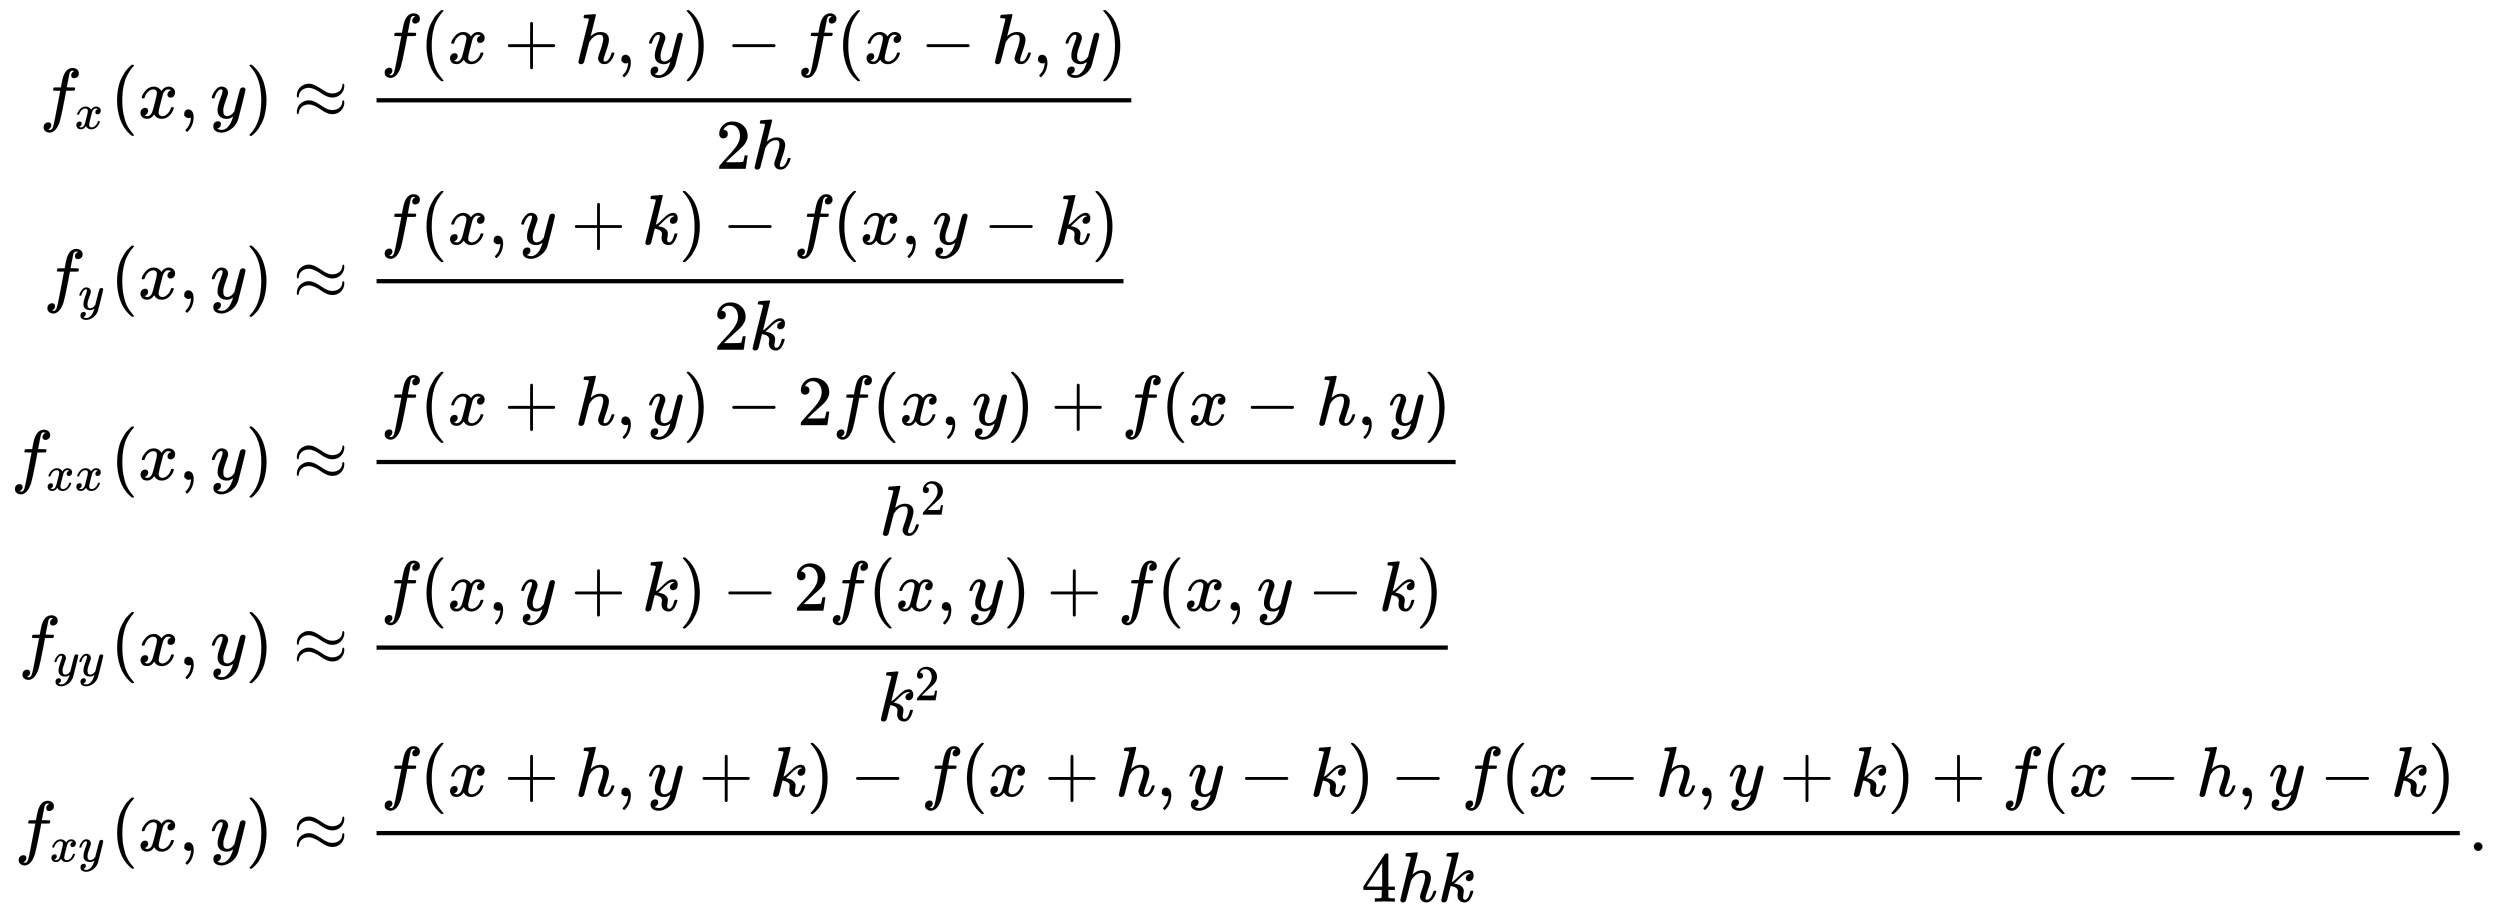
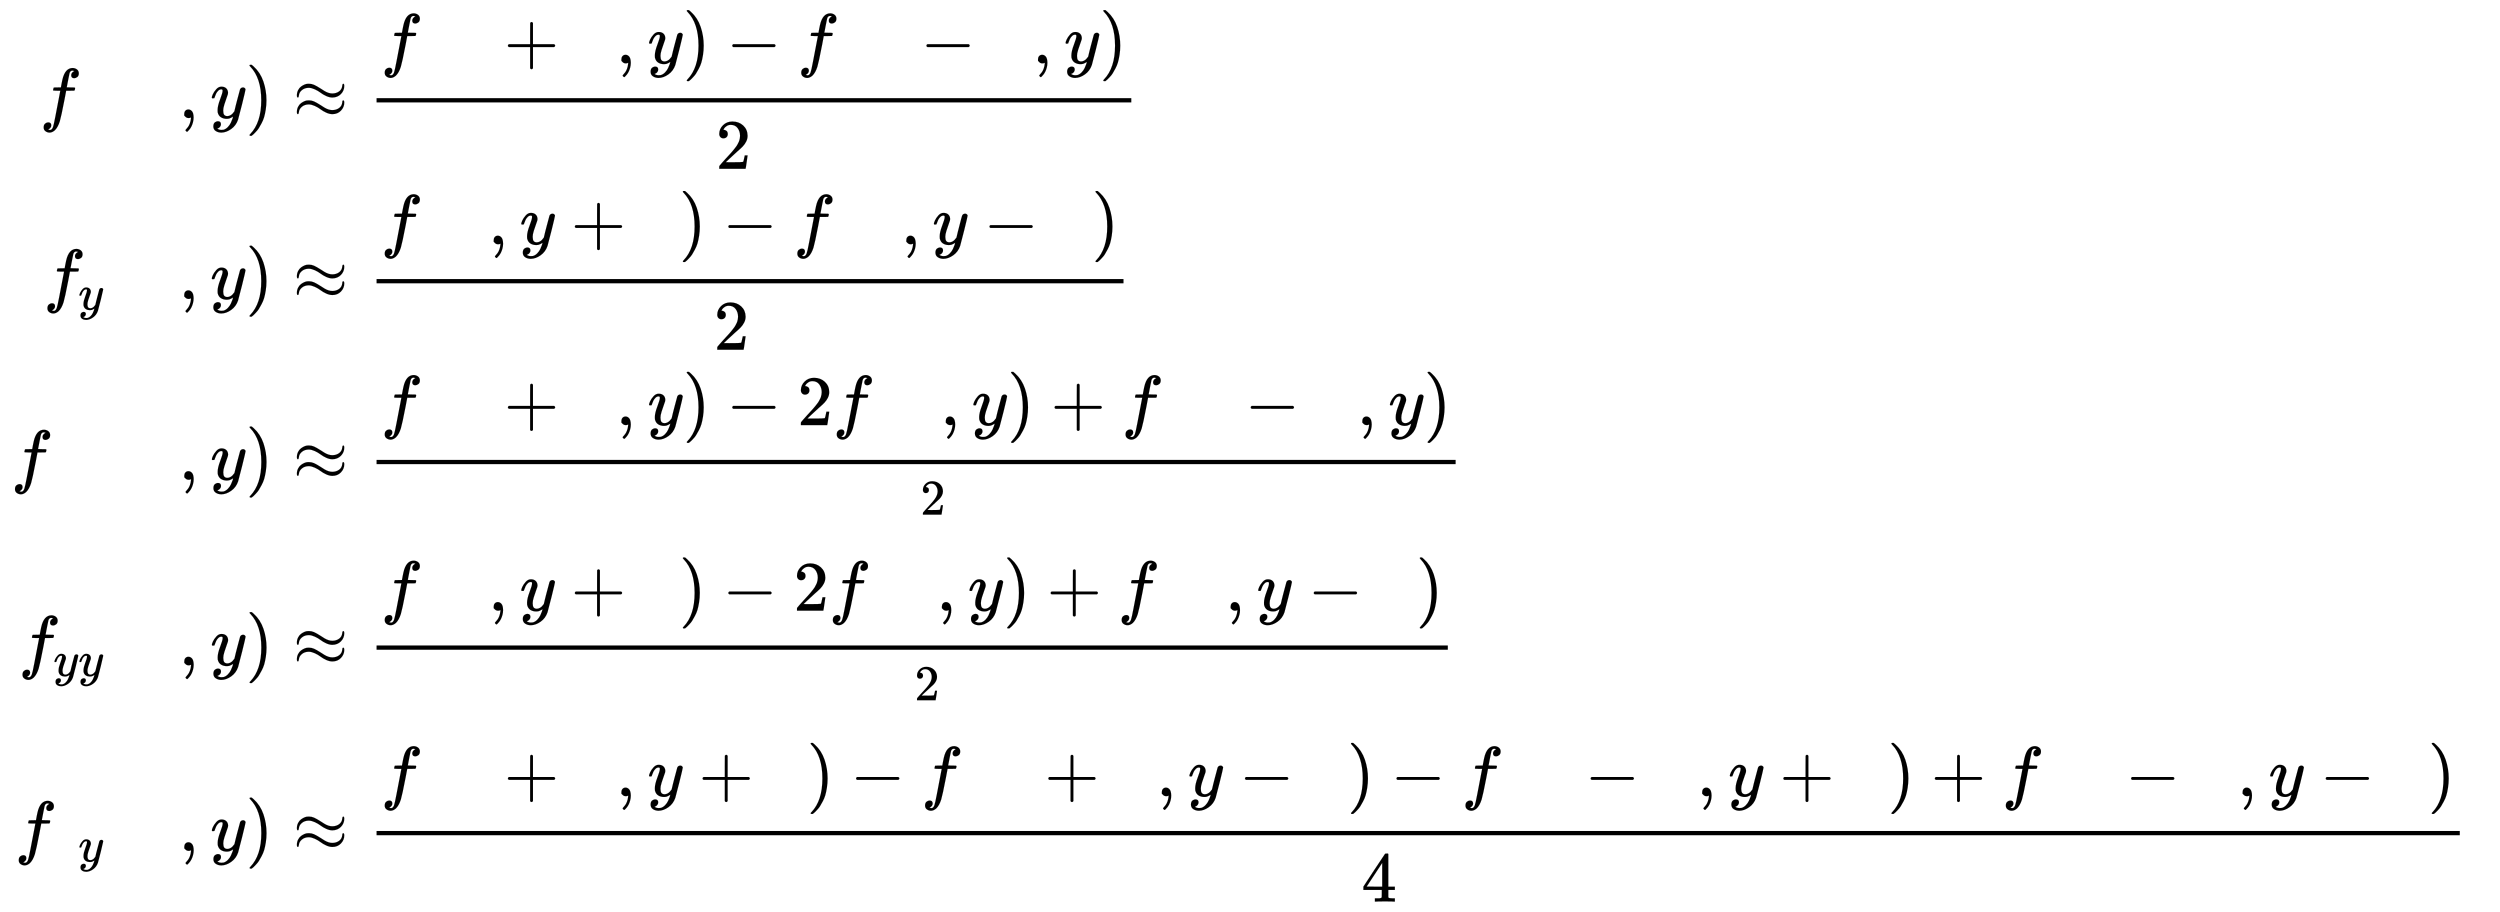
<svg xmlns="http://www.w3.org/2000/svg" xmlns:xlink="http://www.w3.org/1999/xlink" width="81.786ex" height="29.843ex" style="vertical-align: -14.338ex;" viewBox="0 -6675.6 35213.5 12848.9" role="img" focusable="false" aria-labelledby="MathJax-SVG-1-Title">
  <title id="MathJax-SVG-1-Title">StartLayout 1st Row 1st Column f Subscript x Baseline left parenthesis x comma y right parenthesis 2nd Column almost equals StartFraction f left parenthesis x plus h comma y right parenthesis minus f left parenthesis x minus h comma y right parenthesis Over 2 h EndFraction 2nd Row 1st Column f Subscript y Baseline left parenthesis x comma y right parenthesis 2nd Column almost equals StartFraction f left parenthesis x comma y plus k right parenthesis minus f left parenthesis x comma y minus k right parenthesis Over 2 k EndFraction 3rd Row 1st Column f Subscript x x Baseline left parenthesis x comma y right parenthesis 2nd Column almost equals StartFraction f left parenthesis x plus h comma y right parenthesis minus 2 f left parenthesis x comma y right parenthesis plus f left parenthesis x minus h comma y right parenthesis Over h squared EndFraction 4th Row 1st Column f Subscript y y Baseline left parenthesis x comma y right parenthesis 2nd Column almost equals StartFraction f left parenthesis x comma y plus k right parenthesis minus 2 f left parenthesis x comma y right parenthesis plus f left parenthesis x comma y minus k right parenthesis Over k squared EndFraction 5th Row 1st Column f Subscript x y Baseline left parenthesis x comma y right parenthesis 2nd Column almost equals StartFraction f left parenthesis x plus h comma y plus k right parenthesis minus f left parenthesis x plus h comma y minus k right parenthesis minus f left parenthesis x minus h comma y plus k right parenthesis plus f left parenthesis x minus h comma y minus k right parenthesis Over 4 h k EndFraction period EndLayout</title>
  <defs aria-hidden="true">
    <path stroke-width="1" id="E1-MJMATHI-66" d="M118 -162Q120 -162 124 -164T135 -167T147 -168Q160 -168 171 -155T187 -126Q197 -99 221 27T267 267T289 382V385H242Q195 385 192 387Q188 390 188 397L195 425Q197 430 203 430T250 431Q298 431 298 432Q298 434 307 482T319 540Q356 705 465 705Q502 703 526 683T550 630Q550 594 529 578T487 561Q443 561 443 603Q443 622 454 636T478 657L487 662Q471 668 457 668Q445 668 434 658T419 630Q412 601 403 552T387 469T380 433Q380 431 435 431Q480 431 487 430T498 424Q499 420 496 407T491 391Q489 386 482 386T428 385H372L349 263Q301 15 282 -47Q255 -132 212 -173Q175 -205 139 -205Q107 -205 81 -186T55 -132Q55 -95 76 -78T118 -61Q162 -61 162 -103Q162 -122 151 -136T127 -157L118 -162Z" />
-     <path stroke-width="1" id="E1-MJMATHI-78" d="M52 289Q59 331 106 386T222 442Q257 442 286 424T329 379Q371 442 430 442Q467 442 494 420T522 361Q522 332 508 314T481 292T458 288Q439 288 427 299T415 328Q415 374 465 391Q454 404 425 404Q412 404 406 402Q368 386 350 336Q290 115 290 78Q290 50 306 38T341 26Q378 26 414 59T463 140Q466 150 469 151T485 153H489Q504 153 504 145Q504 144 502 134Q486 77 440 33T333 -11Q263 -11 227 52Q186 -10 133 -10H127Q78 -10 57 16T35 71Q35 103 54 123T99 143Q142 143 142 101Q142 81 130 66T107 46T94 41L91 40Q91 39 97 36T113 29T132 26Q168 26 194 71Q203 87 217 139T245 247T261 313Q266 340 266 352Q266 380 251 392T217 404Q177 404 142 372T93 290Q91 281 88 280T72 278H58Q52 284 52 289Z" />
-     <path stroke-width="1" id="E1-MJMAIN-28" d="M94 250Q94 319 104 381T127 488T164 576T202 643T244 695T277 729T302 750H315H319Q333 750 333 741Q333 738 316 720T275 667T226 581T184 443T167 250T184 58T225 -81T274 -167T316 -220T333 -241Q333 -250 318 -250H315H302L274 -226Q180 -141 137 -14T94 250Z" />
    <path stroke-width="1" id="E1-MJMAIN-2C" d="M78 35T78 60T94 103T137 121Q165 121 187 96T210 8Q210 -27 201 -60T180 -117T154 -158T130 -185T117 -194Q113 -194 104 -185T95 -172Q95 -168 106 -156T131 -126T157 -76T173 -3V9L172 8Q170 7 167 6T161 3T152 1T140 0Q113 0 96 17Z" />
    <path stroke-width="1" id="E1-MJMATHI-79" d="M21 287Q21 301 36 335T84 406T158 442Q199 442 224 419T250 355Q248 336 247 334Q247 331 231 288T198 191T182 105Q182 62 196 45T238 27Q261 27 281 38T312 61T339 94Q339 95 344 114T358 173T377 247Q415 397 419 404Q432 431 462 431Q475 431 483 424T494 412T496 403Q496 390 447 193T391 -23Q363 -106 294 -155T156 -205Q111 -205 77 -183T43 -117Q43 -95 50 -80T69 -58T89 -48T106 -45Q150 -45 150 -87Q150 -107 138 -122T115 -142T102 -147L99 -148Q101 -153 118 -160T152 -167H160Q177 -167 186 -165Q219 -156 247 -127T290 -65T313 -9T321 21L315 17Q309 13 296 6T270 -6Q250 -11 231 -11Q185 -11 150 11T104 82Q103 89 103 113Q103 170 138 262T173 379Q173 380 173 381Q173 390 173 393T169 400T158 404H154Q131 404 112 385T82 344T65 302T57 280Q55 278 41 278H27Q21 284 21 287Z" />
    <path stroke-width="1" id="E1-MJMAIN-29" d="M60 749L64 750Q69 750 74 750H86L114 726Q208 641 251 514T294 250Q294 182 284 119T261 12T224 -76T186 -143T145 -194T113 -227T90 -246Q87 -249 86 -250H74Q66 -250 63 -250T58 -247T55 -238Q56 -237 66 -225Q221 -64 221 250T66 725Q56 737 55 738Q55 746 60 749Z" />
    <path stroke-width="1" id="E1-MJMAIN-2248" d="M55 319Q55 360 72 393T114 444T163 472T205 482Q207 482 213 482T223 483Q262 483 296 468T393 413L443 381Q502 346 553 346Q609 346 649 375T694 454Q694 465 698 474T708 483Q722 483 722 452Q722 386 675 338T555 289Q514 289 468 310T388 357T308 404T224 426Q164 426 125 393T83 318Q81 289 69 289Q55 289 55 319ZM55 85Q55 126 72 159T114 210T163 238T205 248Q207 248 213 248T223 249Q262 249 296 234T393 179L443 147Q502 112 553 112Q609 112 649 141T694 220Q694 249 708 249T722 217Q722 153 675 104T555 55Q514 55 468 76T388 123T308 170T224 192Q164 192 125 159T83 84Q80 55 69 55Q55 55 55 85Z" />
    <path stroke-width="1" id="E1-MJMAIN-2B" d="M56 237T56 250T70 270H369V420L370 570Q380 583 389 583Q402 583 409 568V270H707Q722 262 722 250T707 230H409V-68Q401 -82 391 -82H389H387Q375 -82 369 -68V230H70Q56 237 56 250Z" />
-     <path stroke-width="1" id="E1-MJMATHI-68" d="M137 683Q138 683 209 688T282 694Q294 694 294 685Q294 674 258 534Q220 386 220 383Q220 381 227 388Q288 442 357 442Q411 442 444 415T478 336Q478 285 440 178T402 50Q403 36 407 31T422 26Q450 26 474 56T513 138Q516 149 519 151T535 153Q555 153 555 145Q555 144 551 130Q535 71 500 33Q466 -10 419 -10H414Q367 -10 346 17T325 74Q325 90 361 192T398 345Q398 404 354 404H349Q266 404 205 306L198 293L164 158Q132 28 127 16Q114 -11 83 -11Q69 -11 59 -2T48 16Q48 30 121 320L195 616Q195 629 188 632T149 637H128Q122 643 122 645T124 664Q129 683 137 683Z" />
    <path stroke-width="1" id="E1-MJMAIN-2212" d="M84 237T84 250T98 270H679Q694 262 694 250T679 230H98Q84 237 84 250Z" />
    <path stroke-width="1" id="E1-MJMAIN-32" d="M109 429Q82 429 66 447T50 491Q50 562 103 614T235 666Q326 666 387 610T449 465Q449 422 429 383T381 315T301 241Q265 210 201 149L142 93L218 92Q375 92 385 97Q392 99 409 186V189H449V186Q448 183 436 95T421 3V0H50V19V31Q50 38 56 46T86 81Q115 113 136 137Q145 147 170 174T204 211T233 244T261 278T284 308T305 340T320 369T333 401T340 431T343 464Q343 527 309 573T212 619Q179 619 154 602T119 569T109 550Q109 549 114 549Q132 549 151 535T170 489Q170 464 154 447T109 429Z" />
-     <path stroke-width="1" id="E1-MJMATHI-6B" d="M121 647Q121 657 125 670T137 683Q138 683 209 688T282 694Q294 694 294 686Q294 679 244 477Q194 279 194 272Q213 282 223 291Q247 309 292 354T362 415Q402 442 438 442Q468 442 485 423T503 369Q503 344 496 327T477 302T456 291T438 288Q418 288 406 299T394 328Q394 353 410 369T442 390L458 393Q446 405 434 405H430Q398 402 367 380T294 316T228 255Q230 254 243 252T267 246T293 238T320 224T342 206T359 180T365 147Q365 130 360 106T354 66Q354 26 381 26Q429 26 459 145Q461 153 479 153H483Q499 153 499 144Q499 139 496 130Q455 -11 378 -11Q333 -11 305 15T277 90Q277 108 280 121T283 145Q283 167 269 183T234 206T200 217T182 220H180Q168 178 159 139T145 81T136 44T129 20T122 7T111 -2Q98 -11 83 -11Q66 -11 57 -1T48 16Q48 26 85 176T158 471L195 616Q196 629 188 632T149 637H144Q134 637 131 637T124 640T121 647Z" />
    <path stroke-width="1" id="E1-MJMAIN-34" d="M462 0Q444 3 333 3Q217 3 199 0H190V46H221Q241 46 248 46T265 48T279 53T286 61Q287 63 287 115V165H28V211L179 442Q332 674 334 675Q336 677 355 677H373L379 671V211H471V165H379V114Q379 73 379 66T385 54Q393 47 442 46H471V0H462ZM293 211V545L74 212L183 211H293Z" />
-     <path stroke-width="1" id="E1-MJMAIN-2E" d="M78 60Q78 84 95 102T138 120Q162 120 180 104T199 61Q199 36 182 18T139 0T96 17T78 60Z" />
  </defs>
  <g stroke="currentColor" fill="currentColor" stroke-width="0" transform="matrix(1 0 0 -1 0 0)" aria-hidden="true">
    <g transform="translate(167,0)">
      <g transform="translate(-11,0)">
        <g transform="translate(404,5013)">
          <use xlink:href="#E1-MJMATHI-66" x="0" y="0" />
          <use transform="scale(0.707)" xlink:href="#E1-MJMATHI-78" x="693" y="-213" />
          <use xlink:href="#E1-MJMAIN-28" x="995" y="0" />
          <use xlink:href="#E1-MJMATHI-78" x="1384" y="0" />
          <use xlink:href="#E1-MJMAIN-2C" x="1957" y="0" />
          <use xlink:href="#E1-MJMATHI-79" x="2402" y="0" />
          <use xlink:href="#E1-MJMAIN-29" x="2899" y="0" />
        </g>
        <g transform="translate(457,2465)">
          <use xlink:href="#E1-MJMATHI-66" x="0" y="0" />
          <use transform="scale(0.707)" xlink:href="#E1-MJMATHI-79" x="693" y="-213" />
          <use xlink:href="#E1-MJMAIN-28" x="942" y="0" />
          <use xlink:href="#E1-MJMATHI-78" x="1331" y="0" />
          <use xlink:href="#E1-MJMAIN-2C" x="1904" y="0" />
          <use xlink:href="#E1-MJMATHI-79" x="2349" y="0" />
          <use xlink:href="#E1-MJMAIN-29" x="2846" y="0" />
        </g>
        <g transform="translate(0,-82)">
          <use xlink:href="#E1-MJMATHI-66" x="0" y="0" />
          <g transform="translate(490,-150)">
            <use transform="scale(0.707)" xlink:href="#E1-MJMATHI-78" x="0" y="0" />
            <use transform="scale(0.707)" xlink:href="#E1-MJMATHI-78" x="572" y="0" />
          </g>
          <use xlink:href="#E1-MJMAIN-28" x="1400" y="0" />
          <use xlink:href="#E1-MJMATHI-78" x="1789" y="0" />
          <use xlink:href="#E1-MJMAIN-2C" x="2362" y="0" />
          <use xlink:href="#E1-MJMATHI-79" x="2807" y="0" />
          <use xlink:href="#E1-MJMAIN-29" x="3304" y="0" />
        </g>
        <g transform="translate(106,-2696)">
          <use xlink:href="#E1-MJMATHI-66" x="0" y="0" />
          <g transform="translate(490,-150)">
            <use transform="scale(0.707)" xlink:href="#E1-MJMATHI-79" x="0" y="0" />
            <use transform="scale(0.707)" xlink:href="#E1-MJMATHI-79" x="497" y="0" />
          </g>
          <use xlink:href="#E1-MJMAIN-28" x="1294" y="0" />
          <use xlink:href="#E1-MJMATHI-78" x="1683" y="0" />
          <use xlink:href="#E1-MJMAIN-2C" x="2256" y="0" />
          <use xlink:href="#E1-MJMATHI-79" x="2701" y="0" />
          <use xlink:href="#E1-MJMAIN-29" x="3198" y="0" />
        </g>
        <g transform="translate(53,-5309)">
          <use xlink:href="#E1-MJMATHI-66" x="0" y="0" />
          <g transform="translate(490,-150)">
            <use transform="scale(0.707)" xlink:href="#E1-MJMATHI-78" x="0" y="0" />
            <use transform="scale(0.707)" xlink:href="#E1-MJMATHI-79" x="572" y="0" />
          </g>
          <use xlink:href="#E1-MJMAIN-28" x="1347" y="0" />
          <use xlink:href="#E1-MJMATHI-78" x="1736" y="0" />
          <use xlink:href="#E1-MJMAIN-2C" x="2309" y="0" />
          <use xlink:href="#E1-MJMATHI-79" x="2754" y="0" />
          <use xlink:href="#E1-MJMAIN-29" x="3251" y="0" />
        </g>
      </g>
      <g transform="translate(3683,0)">
        <g transform="translate(0,5013)">
          <use xlink:href="#E1-MJMAIN-2248" x="277" y="0" />
          <g transform="translate(1334,0)">
            <g transform="translate(120,0)">
              <rect stroke="none" width="10631" height="60" x="0" y="220" />
              <g transform="translate(60,770)">
                <use xlink:href="#E1-MJMATHI-66" x="0" y="0" />
                <use xlink:href="#E1-MJMAIN-28" x="550" y="0" />
                <use xlink:href="#E1-MJMATHI-78" x="940" y="0" />
                <use xlink:href="#E1-MJMAIN-2B" x="1734" y="0" />
                <use xlink:href="#E1-MJMATHI-68" x="2735" y="0" />
                <use xlink:href="#E1-MJMAIN-2C" x="3311" y="0" />
                <use xlink:href="#E1-MJMATHI-79" x="3757" y="0" />
                <use xlink:href="#E1-MJMAIN-29" x="4254" y="0" />
                <use xlink:href="#E1-MJMAIN-2212" x="4866" y="0" />
                <use xlink:href="#E1-MJMATHI-66" x="5867" y="0" />
                <use xlink:href="#E1-MJMAIN-28" x="6417" y="0" />
                <use xlink:href="#E1-MJMATHI-78" x="6807" y="0" />
                <use xlink:href="#E1-MJMAIN-2212" x="7601" y="0" />
                <use xlink:href="#E1-MJMATHI-68" x="8602" y="0" />
                <use xlink:href="#E1-MJMAIN-2C" x="9179" y="0" />
                <use xlink:href="#E1-MJMATHI-79" x="9624" y="0" />
                <use xlink:href="#E1-MJMAIN-29" x="10121" y="0" />
              </g>
              <g transform="translate(4777,-715)">
                <use xlink:href="#E1-MJMAIN-32" x="0" y="0" />
                <use xlink:href="#E1-MJMATHI-68" x="500" y="0" />
              </g>
            </g>
          </g>
        </g>
        <g transform="translate(0,2465)">
          <use xlink:href="#E1-MJMAIN-2248" x="277" y="0" />
          <g transform="translate(1334,0)">
            <g transform="translate(120,0)">
              <rect stroke="none" width="10521" height="60" x="0" y="220" />
              <g transform="translate(60,770)">
                <use xlink:href="#E1-MJMATHI-66" x="0" y="0" />
                <use xlink:href="#E1-MJMAIN-28" x="550" y="0" />
                <use xlink:href="#E1-MJMATHI-78" x="940" y="0" />
                <use xlink:href="#E1-MJMAIN-2C" x="1512" y="0" />
                <use xlink:href="#E1-MJMATHI-79" x="1957" y="0" />
                <use xlink:href="#E1-MJMAIN-2B" x="2677" y="0" />
                <use xlink:href="#E1-MJMATHI-6B" x="3678" y="0" />
                <use xlink:href="#E1-MJMAIN-29" x="4199" y="0" />
                <use xlink:href="#E1-MJMAIN-2212" x="4811" y="0" />
                <use xlink:href="#E1-MJMATHI-66" x="5812" y="0" />
                <use xlink:href="#E1-MJMAIN-28" x="6362" y="0" />
                <use xlink:href="#E1-MJMATHI-78" x="6752" y="0" />
                <use xlink:href="#E1-MJMAIN-2C" x="7324" y="0" />
                <use xlink:href="#E1-MJMATHI-79" x="7769" y="0" />
                <use xlink:href="#E1-MJMAIN-2212" x="8489" y="0" />
                <use xlink:href="#E1-MJMATHI-6B" x="9490" y="0" />
                <use xlink:href="#E1-MJMAIN-29" x="10011" y="0" />
              </g>
              <g transform="translate(4749,-715)">
                <use xlink:href="#E1-MJMAIN-32" x="0" y="0" />
                <use xlink:href="#E1-MJMATHI-6B" x="500" y="0" />
              </g>
            </g>
          </g>
        </g>
        <g transform="translate(0,-82)">
          <use xlink:href="#E1-MJMAIN-2248" x="277" y="0" />
          <g transform="translate(1334,0)">
            <g transform="translate(120,0)">
              <rect stroke="none" width="15199" height="60" x="0" y="220" />
              <g transform="translate(60,770)">
                <use xlink:href="#E1-MJMATHI-66" x="0" y="0" />
                <use xlink:href="#E1-MJMAIN-28" x="550" y="0" />
                <use xlink:href="#E1-MJMATHI-78" x="940" y="0" />
                <use xlink:href="#E1-MJMAIN-2B" x="1734" y="0" />
                <use xlink:href="#E1-MJMATHI-68" x="2735" y="0" />
                <use xlink:href="#E1-MJMAIN-2C" x="3311" y="0" />
                <use xlink:href="#E1-MJMATHI-79" x="3757" y="0" />
                <use xlink:href="#E1-MJMAIN-29" x="4254" y="0" />
                <use xlink:href="#E1-MJMAIN-2212" x="4866" y="0" />
                <use xlink:href="#E1-MJMAIN-32" x="5867" y="0" />
                <use xlink:href="#E1-MJMATHI-66" x="6367" y="0" />
                <use xlink:href="#E1-MJMAIN-28" x="6918" y="0" />
                <use xlink:href="#E1-MJMATHI-78" x="7307" y="0" />
                <use xlink:href="#E1-MJMAIN-2C" x="7880" y="0" />
                <use xlink:href="#E1-MJMATHI-79" x="8325" y="0" />
                <use xlink:href="#E1-MJMAIN-29" x="8822" y="0" />
                <use xlink:href="#E1-MJMAIN-2B" x="9434" y="0" />
                <use xlink:href="#E1-MJMATHI-66" x="10435" y="0" />
                <use xlink:href="#E1-MJMAIN-28" x="10985" y="0" />
                <use xlink:href="#E1-MJMATHI-78" x="11375" y="0" />
                <use xlink:href="#E1-MJMAIN-2212" x="12169" y="0" />
                <use xlink:href="#E1-MJMATHI-68" x="13170" y="0" />
                <use xlink:href="#E1-MJMAIN-2C" x="13747" y="0" />
                <use xlink:href="#E1-MJMATHI-79" x="14192" y="0" />
                <use xlink:href="#E1-MJMAIN-29" x="14689" y="0" />
              </g>
              <g transform="translate(7084,-780)">
                <use xlink:href="#E1-MJMATHI-68" x="0" y="0" />
                <use transform="scale(0.707)" xlink:href="#E1-MJMAIN-32" x="815" y="408" />
              </g>
            </g>
          </g>
        </g>
        <g transform="translate(0,-2696)">
          <use xlink:href="#E1-MJMAIN-2248" x="277" y="0" />
          <g transform="translate(1334,0)">
            <g transform="translate(120,0)">
              <rect stroke="none" width="15089" height="60" x="0" y="220" />
              <g transform="translate(60,770)">
                <use xlink:href="#E1-MJMATHI-66" x="0" y="0" />
                <use xlink:href="#E1-MJMAIN-28" x="550" y="0" />
                <use xlink:href="#E1-MJMATHI-78" x="940" y="0" />
                <use xlink:href="#E1-MJMAIN-2C" x="1512" y="0" />
                <use xlink:href="#E1-MJMATHI-79" x="1957" y="0" />
                <use xlink:href="#E1-MJMAIN-2B" x="2677" y="0" />
                <use xlink:href="#E1-MJMATHI-6B" x="3678" y="0" />
                <use xlink:href="#E1-MJMAIN-29" x="4199" y="0" />
                <use xlink:href="#E1-MJMAIN-2212" x="4811" y="0" />
                <use xlink:href="#E1-MJMAIN-32" x="5812" y="0" />
                <use xlink:href="#E1-MJMATHI-66" x="6312" y="0" />
                <use xlink:href="#E1-MJMAIN-28" x="6863" y="0" />
                <use xlink:href="#E1-MJMATHI-78" x="7252" y="0" />
                <use xlink:href="#E1-MJMAIN-2C" x="7825" y="0" />
                <use xlink:href="#E1-MJMATHI-79" x="8270" y="0" />
                <use xlink:href="#E1-MJMAIN-29" x="8767" y="0" />
                <use xlink:href="#E1-MJMAIN-2B" x="9379" y="0" />
                <use xlink:href="#E1-MJMATHI-66" x="10380" y="0" />
                <use xlink:href="#E1-MJMAIN-28" x="10930" y="0" />
                <use xlink:href="#E1-MJMATHI-78" x="11320" y="0" />
                <use xlink:href="#E1-MJMAIN-2C" x="11892" y="0" />
                <use xlink:href="#E1-MJMATHI-79" x="12337" y="0" />
                <use xlink:href="#E1-MJMAIN-2212" x="13057" y="0" />
                <use xlink:href="#E1-MJMATHI-6B" x="14058" y="0" />
                <use xlink:href="#E1-MJMAIN-29" x="14579" y="0" />
              </g>
              <g transform="translate(7056,-780)">
                <use xlink:href="#E1-MJMATHI-6B" x="0" y="0" />
                <use transform="scale(0.707)" xlink:href="#E1-MJMAIN-32" x="737" y="408" />
              </g>
            </g>
          </g>
        </g>
        <g transform="translate(0,-5309)">
          <use xlink:href="#E1-MJMAIN-2248" x="277" y="0" />
          <g transform="translate(1334,0)">
            <g transform="translate(120,0)">
              <rect stroke="none" width="29343" height="60" x="0" y="220" />
              <g transform="translate(60,770)">
                <use xlink:href="#E1-MJMATHI-66" x="0" y="0" />
                <use xlink:href="#E1-MJMAIN-28" x="550" y="0" />
                <use xlink:href="#E1-MJMATHI-78" x="940" y="0" />
                <use xlink:href="#E1-MJMAIN-2B" x="1734" y="0" />
                <use xlink:href="#E1-MJMATHI-68" x="2735" y="0" />
                <use xlink:href="#E1-MJMAIN-2C" x="3311" y="0" />
                <use xlink:href="#E1-MJMATHI-79" x="3757" y="0" />
                <use xlink:href="#E1-MJMAIN-2B" x="4476" y="0" />
                <use xlink:href="#E1-MJMATHI-6B" x="5477" y="0" />
                <use xlink:href="#E1-MJMAIN-29" x="5999" y="0" />
                <use xlink:href="#E1-MJMAIN-2212" x="6610" y="0" />
                <use xlink:href="#E1-MJMATHI-66" x="7611" y="0" />
                <use xlink:href="#E1-MJMAIN-28" x="8162" y="0" />
                <use xlink:href="#E1-MJMATHI-78" x="8551" y="0" />
                <use xlink:href="#E1-MJMAIN-2B" x="9346" y="0" />
                <use xlink:href="#E1-MJMATHI-68" x="10346" y="0" />
                <use xlink:href="#E1-MJMAIN-2C" x="10923" y="0" />
                <use xlink:href="#E1-MJMATHI-79" x="11368" y="0" />
                <use xlink:href="#E1-MJMAIN-2212" x="12088" y="0" />
                <use xlink:href="#E1-MJMATHI-6B" x="13089" y="0" />
                <use xlink:href="#E1-MJMAIN-29" x="13610" y="0" />
                <use xlink:href="#E1-MJMAIN-2212" x="14222" y="0" />
                <use xlink:href="#E1-MJMATHI-66" x="15223" y="0" />
                <use xlink:href="#E1-MJMAIN-28" x="15773" y="0" />
                <use xlink:href="#E1-MJMATHI-78" x="16163" y="0" />
                <use xlink:href="#E1-MJMAIN-2212" x="16957" y="0" />
                <use xlink:href="#E1-MJMATHI-68" x="17958" y="0" />
                <use xlink:href="#E1-MJMAIN-2C" x="18534" y="0" />
                <use xlink:href="#E1-MJMATHI-79" x="18980" y="0" />
                <use xlink:href="#E1-MJMAIN-2B" x="19699" y="0" />
                <use xlink:href="#E1-MJMATHI-6B" x="20700" y="0" />
                <use xlink:href="#E1-MJMAIN-29" x="21222" y="0" />
                <use xlink:href="#E1-MJMAIN-2B" x="21833" y="0" />
                <use xlink:href="#E1-MJMATHI-66" x="22834" y="0" />
                <use xlink:href="#E1-MJMAIN-28" x="23385" y="0" />
                <use xlink:href="#E1-MJMATHI-78" x="23774" y="0" />
                <use xlink:href="#E1-MJMAIN-2212" x="24569" y="0" />
                <use xlink:href="#E1-MJMATHI-68" x="25569" y="0" />
                <use xlink:href="#E1-MJMAIN-2C" x="26146" y="0" />
                <use xlink:href="#E1-MJMATHI-79" x="26591" y="0" />
                <use xlink:href="#E1-MJMAIN-2212" x="27311" y="0" />
                <use xlink:href="#E1-MJMATHI-6B" x="28312" y="0" />
                <use xlink:href="#E1-MJMAIN-29" x="28833" y="0" />
              </g>
              <g transform="translate(13872,-715)">
                <use xlink:href="#E1-MJMAIN-34" x="0" y="0" />
                <use xlink:href="#E1-MJMATHI-68" x="500" y="0" />
                <use xlink:href="#E1-MJMATHI-6B" x="1077" y="0" />
              </g>
            </g>
          </g>
          <use xlink:href="#E1-MJMAIN-2E" x="30917" y="0" />
        </g>
      </g>
    </g>
  </g>
</svg>